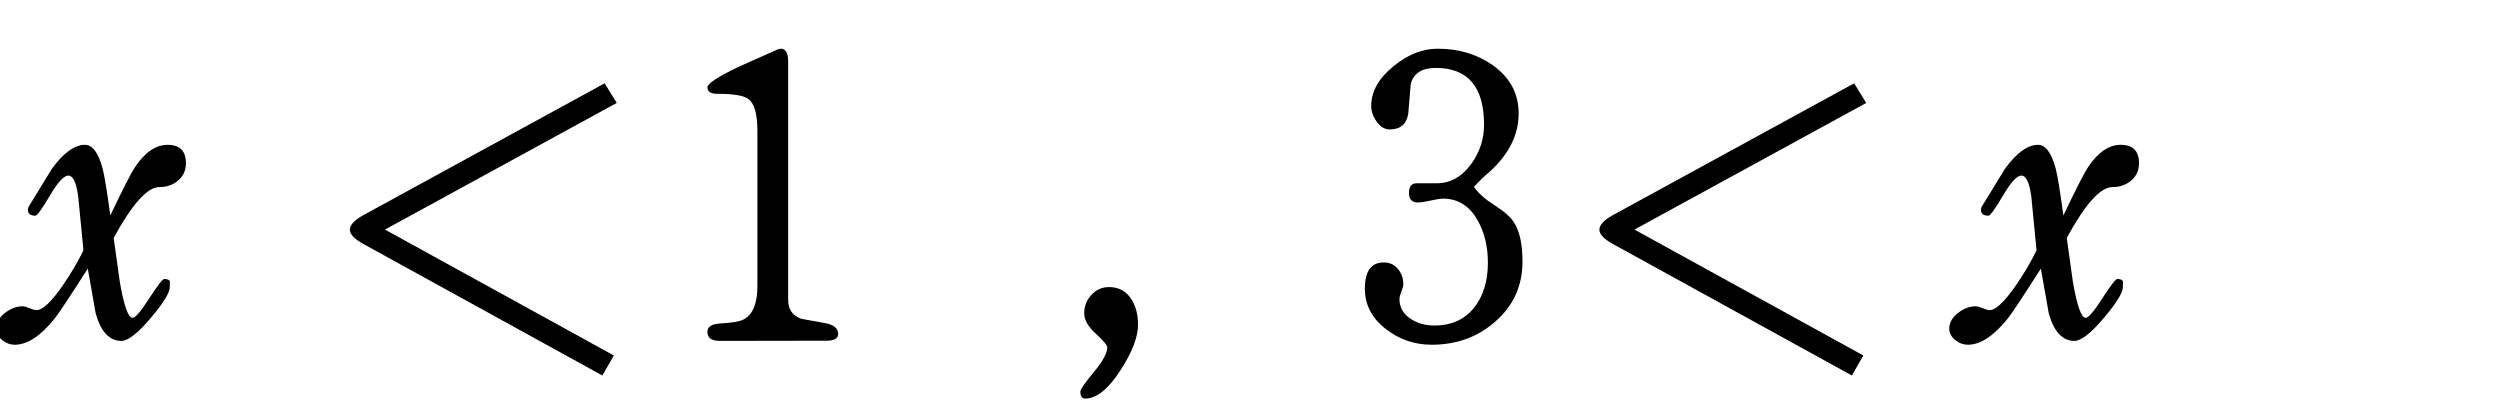
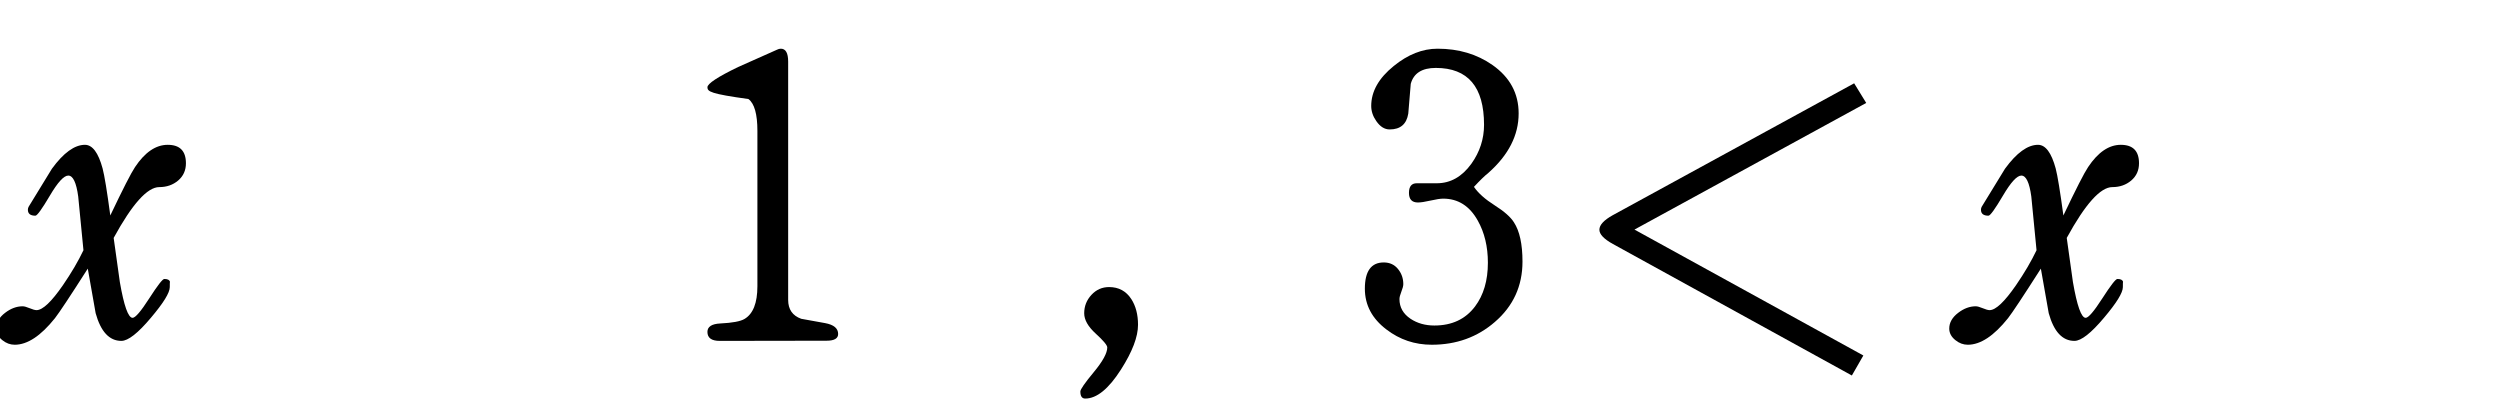
<svg xmlns="http://www.w3.org/2000/svg" version="1.1" baseProfile="full" width="156.061" height="25.48" viewBox="0 0 156.06 25.48" enable-background="new 0 0 156.06 25.48" xml:space="preserve">
  <g>
    <path fill="#000000" fill-opacity="1" stroke-width="0.2" stroke-linejoin="round" d="M 11.606,10.191C 11.606,10.634 11.444,10.992 11.121,11.268C 10.797,11.543 10.404,11.68 9.941,11.68C 9.199,11.68 8.25,12.738 7.095,14.852C 7.228,15.773 7.356,16.691 7.481,17.609C 7.739,19.096 8.004,19.84 8.276,19.84C 8.449,19.84 8.795,19.436 9.315,18.627C 9.835,17.818 10.149,17.414 10.256,17.414C 10.461,17.414 10.579,17.473 10.609,17.59C 10.601,17.582 10.598,17.694 10.598,17.924C 10.598,18.271 10.206,18.907 9.424,19.832C 8.614,20.797 7.997,21.28 7.575,21.28C 6.825,21.28 6.29,20.704 5.97,19.551C 5.805,18.629 5.641,17.701 5.479,16.769C 4.376,18.496 3.692,19.529 3.427,19.866C 2.545,20.969 1.709,21.52 0.919,21.52C 0.639,21.52 0.381,21.425 0.146,21.235C -0.111,21.03 -0.24,20.789 -0.24,20.511C -0.24,20.139 -0.053,19.81 0.322,19.525C 0.675,19.255 1.039,19.12 1.414,19.12C 1.514,19.12 1.659,19.16 1.851,19.24C 2.042,19.32 2.185,19.36 2.28,19.36C 2.663,19.36 3.213,18.84 3.93,17.8C 4.455,17.035 4.881,16.309 5.209,15.621C 5.099,14.504 4.99,13.386 4.882,12.269C 4.765,11.396 4.558,10.96 4.26,10.96C 3.987,10.96 3.605,11.377 3.112,12.213C 2.62,13.047 2.319,13.465 2.209,13.465C 1.896,13.465 1.74,13.341 1.74,13.094C 1.74,13.029 1.755,12.967 1.785,12.91C 2.27,12.123 2.755,11.33 3.24,10.533C 3.967,9.537 4.655,9.04 5.302,9.04C 5.77,9.04 6.138,9.532 6.405,10.518C 6.523,10.97 6.683,11.947 6.885,13.45C 7.672,11.795 8.188,10.787 8.43,10.428C 9.047,9.502 9.728,9.04 10.47,9.04C 11.227,9.04 11.606,9.424 11.606,10.191 Z " />
-     <path fill="#000000" fill-opacity="1" stroke-width="0.2" stroke-linejoin="round" d="M 37.744,5.2L 38.498,6.426L 24.03,14.331L 38.318,22.191L 37.601,23.44L 22.684,15.231C 22.121,14.919 21.84,14.623 21.84,14.342C 21.84,14.045 22.121,13.74 22.684,13.428L 37.744,5.2 Z " />
-     <path fill="#000000" fill-opacity="1" stroke-width="0.2" stroke-linejoin="round" d="M 52.32,20.849C 52.32,21.129 52.079,21.269 51.596,21.269L 44.929,21.28C 44.416,21.28 44.16,21.093 44.16,20.718C 44.16,20.392 44.429,20.218 44.966,20.192C 45.721,20.155 46.224,20.061 46.474,19.911C 47.011,19.594 47.28,18.913 47.28,17.867C 47.28,16.793 47.28,15.176 47.28,13.019C 47.28,10.861 47.28,9.245 47.28,8.17C 47.28,7.125 47.094,6.462 46.721,6.183C 46.436,5.965 45.786,5.856 44.771,5.856C 44.364,5.856 44.16,5.72 44.16,5.447C 44.16,5.223 44.799,4.801 46.076,4.184C 46.889,3.826 47.7,3.465 48.51,3.1C 48.587,3.06 48.665,3.04 48.742,3.04C 49.047,3.04 49.2,3.309 49.2,3.846L 49.2,18.723C 49.2,19.312 49.471,19.705 50.014,19.9C 50.506,19.988 51.004,20.078 51.506,20.17C 52.049,20.27 52.32,20.496 52.32,20.849 Z " />
+     <path fill="#000000" fill-opacity="1" stroke-width="0.2" stroke-linejoin="round" d="M 52.32,20.849C 52.32,21.129 52.079,21.269 51.596,21.269L 44.929,21.28C 44.416,21.28 44.16,21.093 44.16,20.718C 44.16,20.392 44.429,20.218 44.966,20.192C 45.721,20.155 46.224,20.061 46.474,19.911C 47.011,19.594 47.28,18.913 47.28,17.867C 47.28,16.793 47.28,15.176 47.28,13.019C 47.28,10.861 47.28,9.245 47.28,8.17C 47.28,7.125 47.094,6.462 46.721,6.183C 44.364,5.856 44.16,5.72 44.16,5.447C 44.16,5.223 44.799,4.801 46.076,4.184C 46.889,3.826 47.7,3.465 48.51,3.1C 48.587,3.06 48.665,3.04 48.742,3.04C 49.047,3.04 49.2,3.309 49.2,3.846L 49.2,18.723C 49.2,19.312 49.471,19.705 50.014,19.9C 50.506,19.988 51.004,20.078 51.506,20.17C 52.049,20.27 52.32,20.496 52.32,20.849 Z " />
    <path fill="#000000" fill-opacity="1" stroke-width="0.2" stroke-linejoin="round" d="M 71.04,20.275C 71.04,21.025 70.685,21.956 69.975,23.069C 69.205,24.276 68.461,24.88 67.744,24.88C 67.541,24.88 67.44,24.733 67.44,24.438C 67.44,24.308 67.72,23.904 68.28,23.228C 68.84,22.552 69.12,22.039 69.12,21.689C 69.12,21.551 68.88,21.264 68.4,20.826C 67.92,20.389 67.68,19.965 67.68,19.555C 67.68,19.115 67.831,18.733 68.132,18.407C 68.433,18.082 68.8,17.92 69.233,17.92C 69.835,17.92 70.299,18.171 70.624,18.674C 70.901,19.106 71.04,19.64 71.04,20.275 Z " />
    <path fill="#000000" fill-opacity="1" stroke-width="0.2" stroke-linejoin="round" d="M 95.04,16.33C 95.04,17.852 94.464,19.11 93.311,20.102C 92.221,21.047 90.91,21.52 89.377,21.52C 88.317,21.52 87.374,21.203 86.546,20.567C 85.649,19.887 85.2,19.039 85.2,18.021C 85.2,16.929 85.594,16.383 86.381,16.383C 86.749,16.383 87.044,16.518 87.266,16.789C 87.489,17.061 87.6,17.376 87.6,17.736C 87.6,17.846 87.56,18.002 87.48,18.203C 87.4,18.404 87.36,18.56 87.36,18.67C 87.36,19.183 87.593,19.594 88.058,19.904C 88.478,20.181 88.971,20.32 89.539,20.32C 90.634,20.32 91.48,19.924 92.078,19.131C 92.612,18.421 92.88,17.511 92.88,16.401C 92.88,15.396 92.67,14.52 92.25,13.773C 91.74,12.857 91.02,12.4 90.09,12.4C 89.915,12.4 89.653,12.44 89.302,12.52C 88.953,12.6 88.689,12.64 88.511,12.64C 88.139,12.64 87.953,12.44 87.953,12.04C 87.953,11.64 88.115,11.44 88.44,11.44C 88.585,11.44 88.794,11.44 89.068,11.44C 89.342,11.44 89.55,11.44 89.692,11.44C 90.545,11.44 91.265,11.033 91.853,10.217C 92.377,9.48 92.64,8.671 92.64,7.791C 92.64,5.424 91.636,4.24 89.629,4.24C 88.766,4.24 88.245,4.571 88.065,5.234C 88.017,5.851 87.966,6.469 87.911,7.086C 87.806,7.749 87.419,8.08 86.749,8.08C 86.431,8.08 86.154,7.907 85.916,7.562C 85.704,7.26 85.597,6.944 85.597,6.614C 85.597,5.709 86.066,4.878 87.004,4.12C 87.889,3.4 88.8,3.04 89.737,3.04C 91.055,3.04 92.199,3.38 93.169,4.06C 94.256,4.825 94.8,5.832 94.8,7.082C 94.8,8.443 94.168,9.681 92.903,10.799C 92.685,10.969 92.388,11.258 92.01,11.665C 92.275,12.055 92.706,12.439 93.304,12.818C 93.901,13.197 94.302,13.551 94.507,13.881C 94.862,14.426 95.04,15.242 95.04,16.33 Z " />
    <path fill="#000000" fill-opacity="1" stroke-width="0.2" stroke-linejoin="round" d="M 115.744,5.2L 116.497,6.426L 102.03,14.331L 116.318,22.191L 115.601,23.44L 100.684,15.231C 100.121,14.919 99.84,14.623 99.84,14.342C 99.84,14.045 100.121,13.74 100.684,13.428L 115.744,5.2 Z " />
    <path fill="#000000" fill-opacity="1" stroke-width="0.2" stroke-linejoin="round" d="M 133.526,10.191C 133.526,10.634 133.364,10.992 133.041,11.268C 132.717,11.543 132.324,11.68 131.861,11.68C 131.119,11.68 130.17,12.738 129.015,14.852C 129.147,15.773 129.276,16.691 129.401,17.609C 129.659,19.096 129.924,19.84 130.196,19.84C 130.369,19.84 130.715,19.436 131.235,18.627C 131.755,17.818 132.069,17.414 132.176,17.414C 132.381,17.414 132.499,17.473 132.529,17.59C 132.521,17.582 132.518,17.694 132.518,17.924C 132.518,18.271 132.126,18.907 131.344,19.832C 130.534,20.797 129.917,21.28 129.495,21.28C 128.745,21.28 128.21,20.704 127.89,19.551C 127.725,18.629 127.561,17.701 127.399,16.769C 126.296,18.496 125.612,19.529 125.347,19.866C 124.465,20.969 123.629,21.52 122.839,21.52C 122.559,21.52 122.301,21.425 122.066,21.235C 121.809,21.03 121.68,20.789 121.68,20.511C 121.68,20.139 121.867,19.81 122.242,19.525C 122.595,19.255 122.959,19.12 123.334,19.12C 123.434,19.12 123.579,19.16 123.771,19.24C 123.962,19.32 124.105,19.36 124.2,19.36C 124.582,19.36 125.132,18.84 125.85,17.8C 126.375,17.035 126.801,16.309 127.129,15.621C 127.019,14.504 126.91,13.386 126.803,12.269C 126.685,11.396 126.477,10.96 126.18,10.96C 125.907,10.96 125.525,11.377 125.032,12.213C 124.54,13.047 124.239,13.465 124.129,13.465C 123.816,13.465 123.66,13.341 123.66,13.094C 123.66,13.029 123.675,12.967 123.705,12.91C 124.19,12.123 124.675,11.33 125.16,10.533C 125.887,9.537 126.575,9.04 127.222,9.04C 127.69,9.04 128.058,9.532 128.325,10.518C 128.442,10.97 128.602,11.947 128.805,13.45C 129.592,11.795 130.107,10.787 130.35,10.428C 130.967,9.502 131.647,9.04 132.39,9.04C 133.147,9.04 133.526,9.424 133.526,10.191 Z " />
  </g>
</svg>